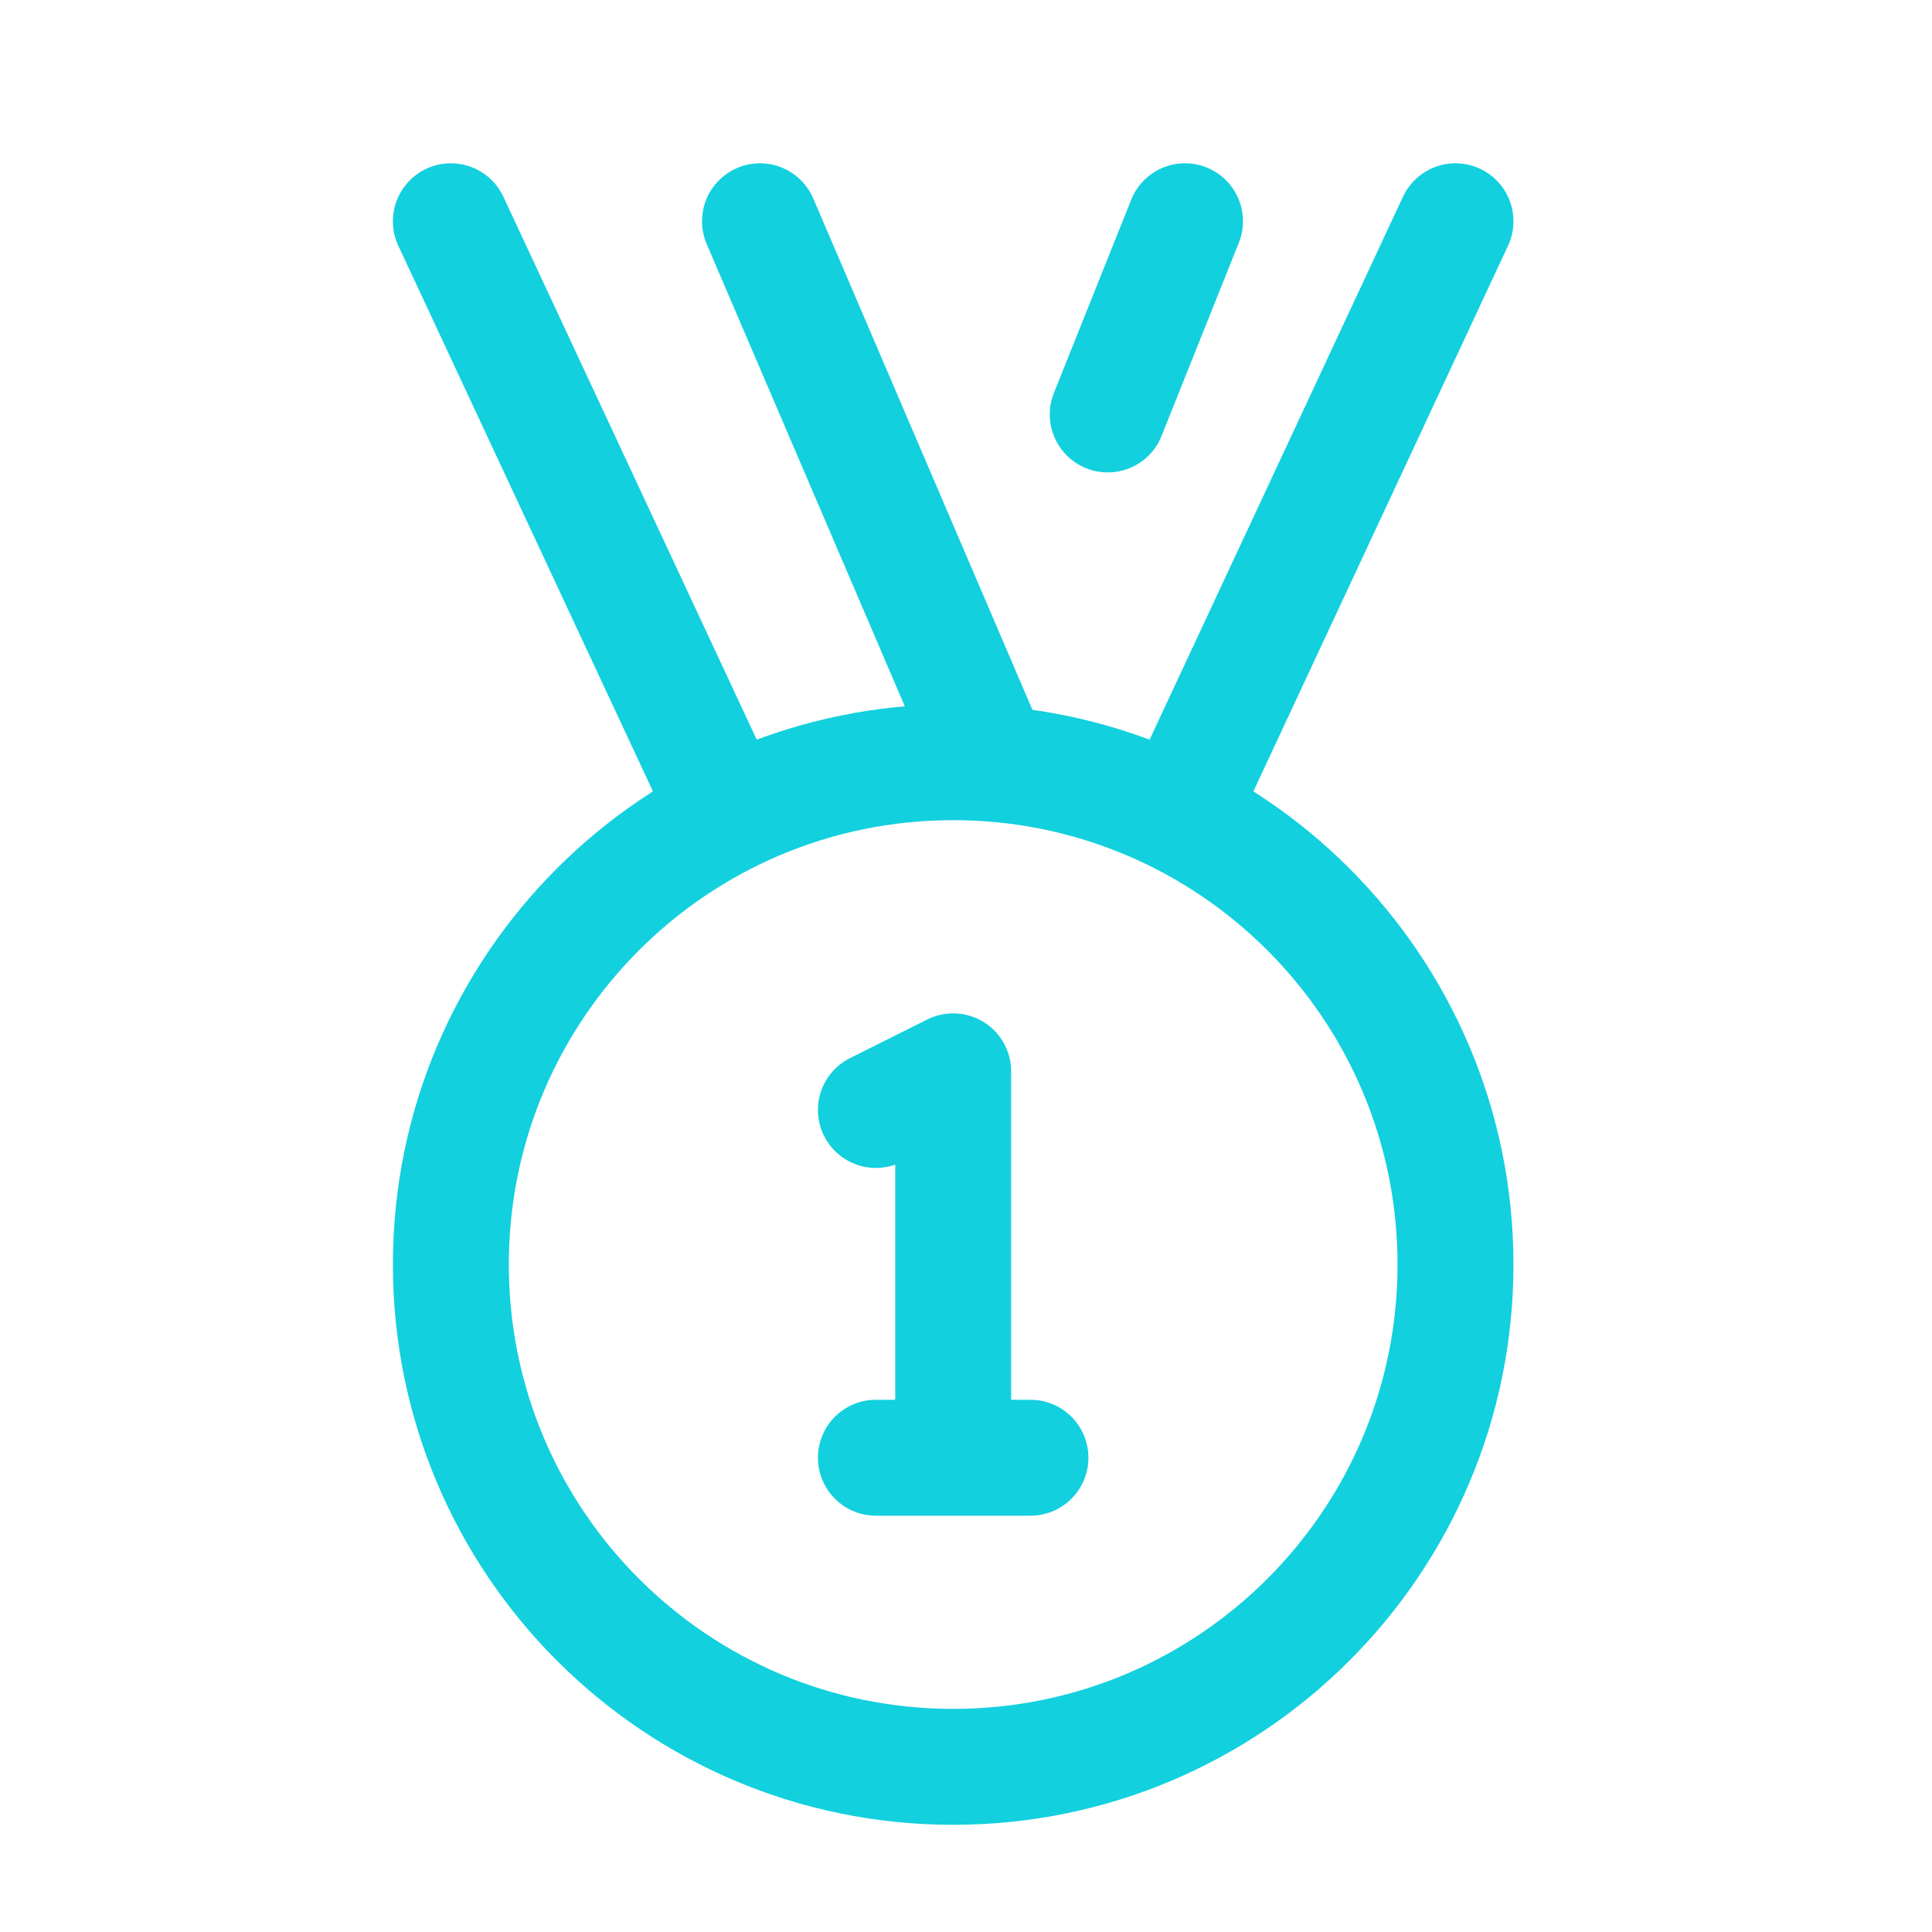
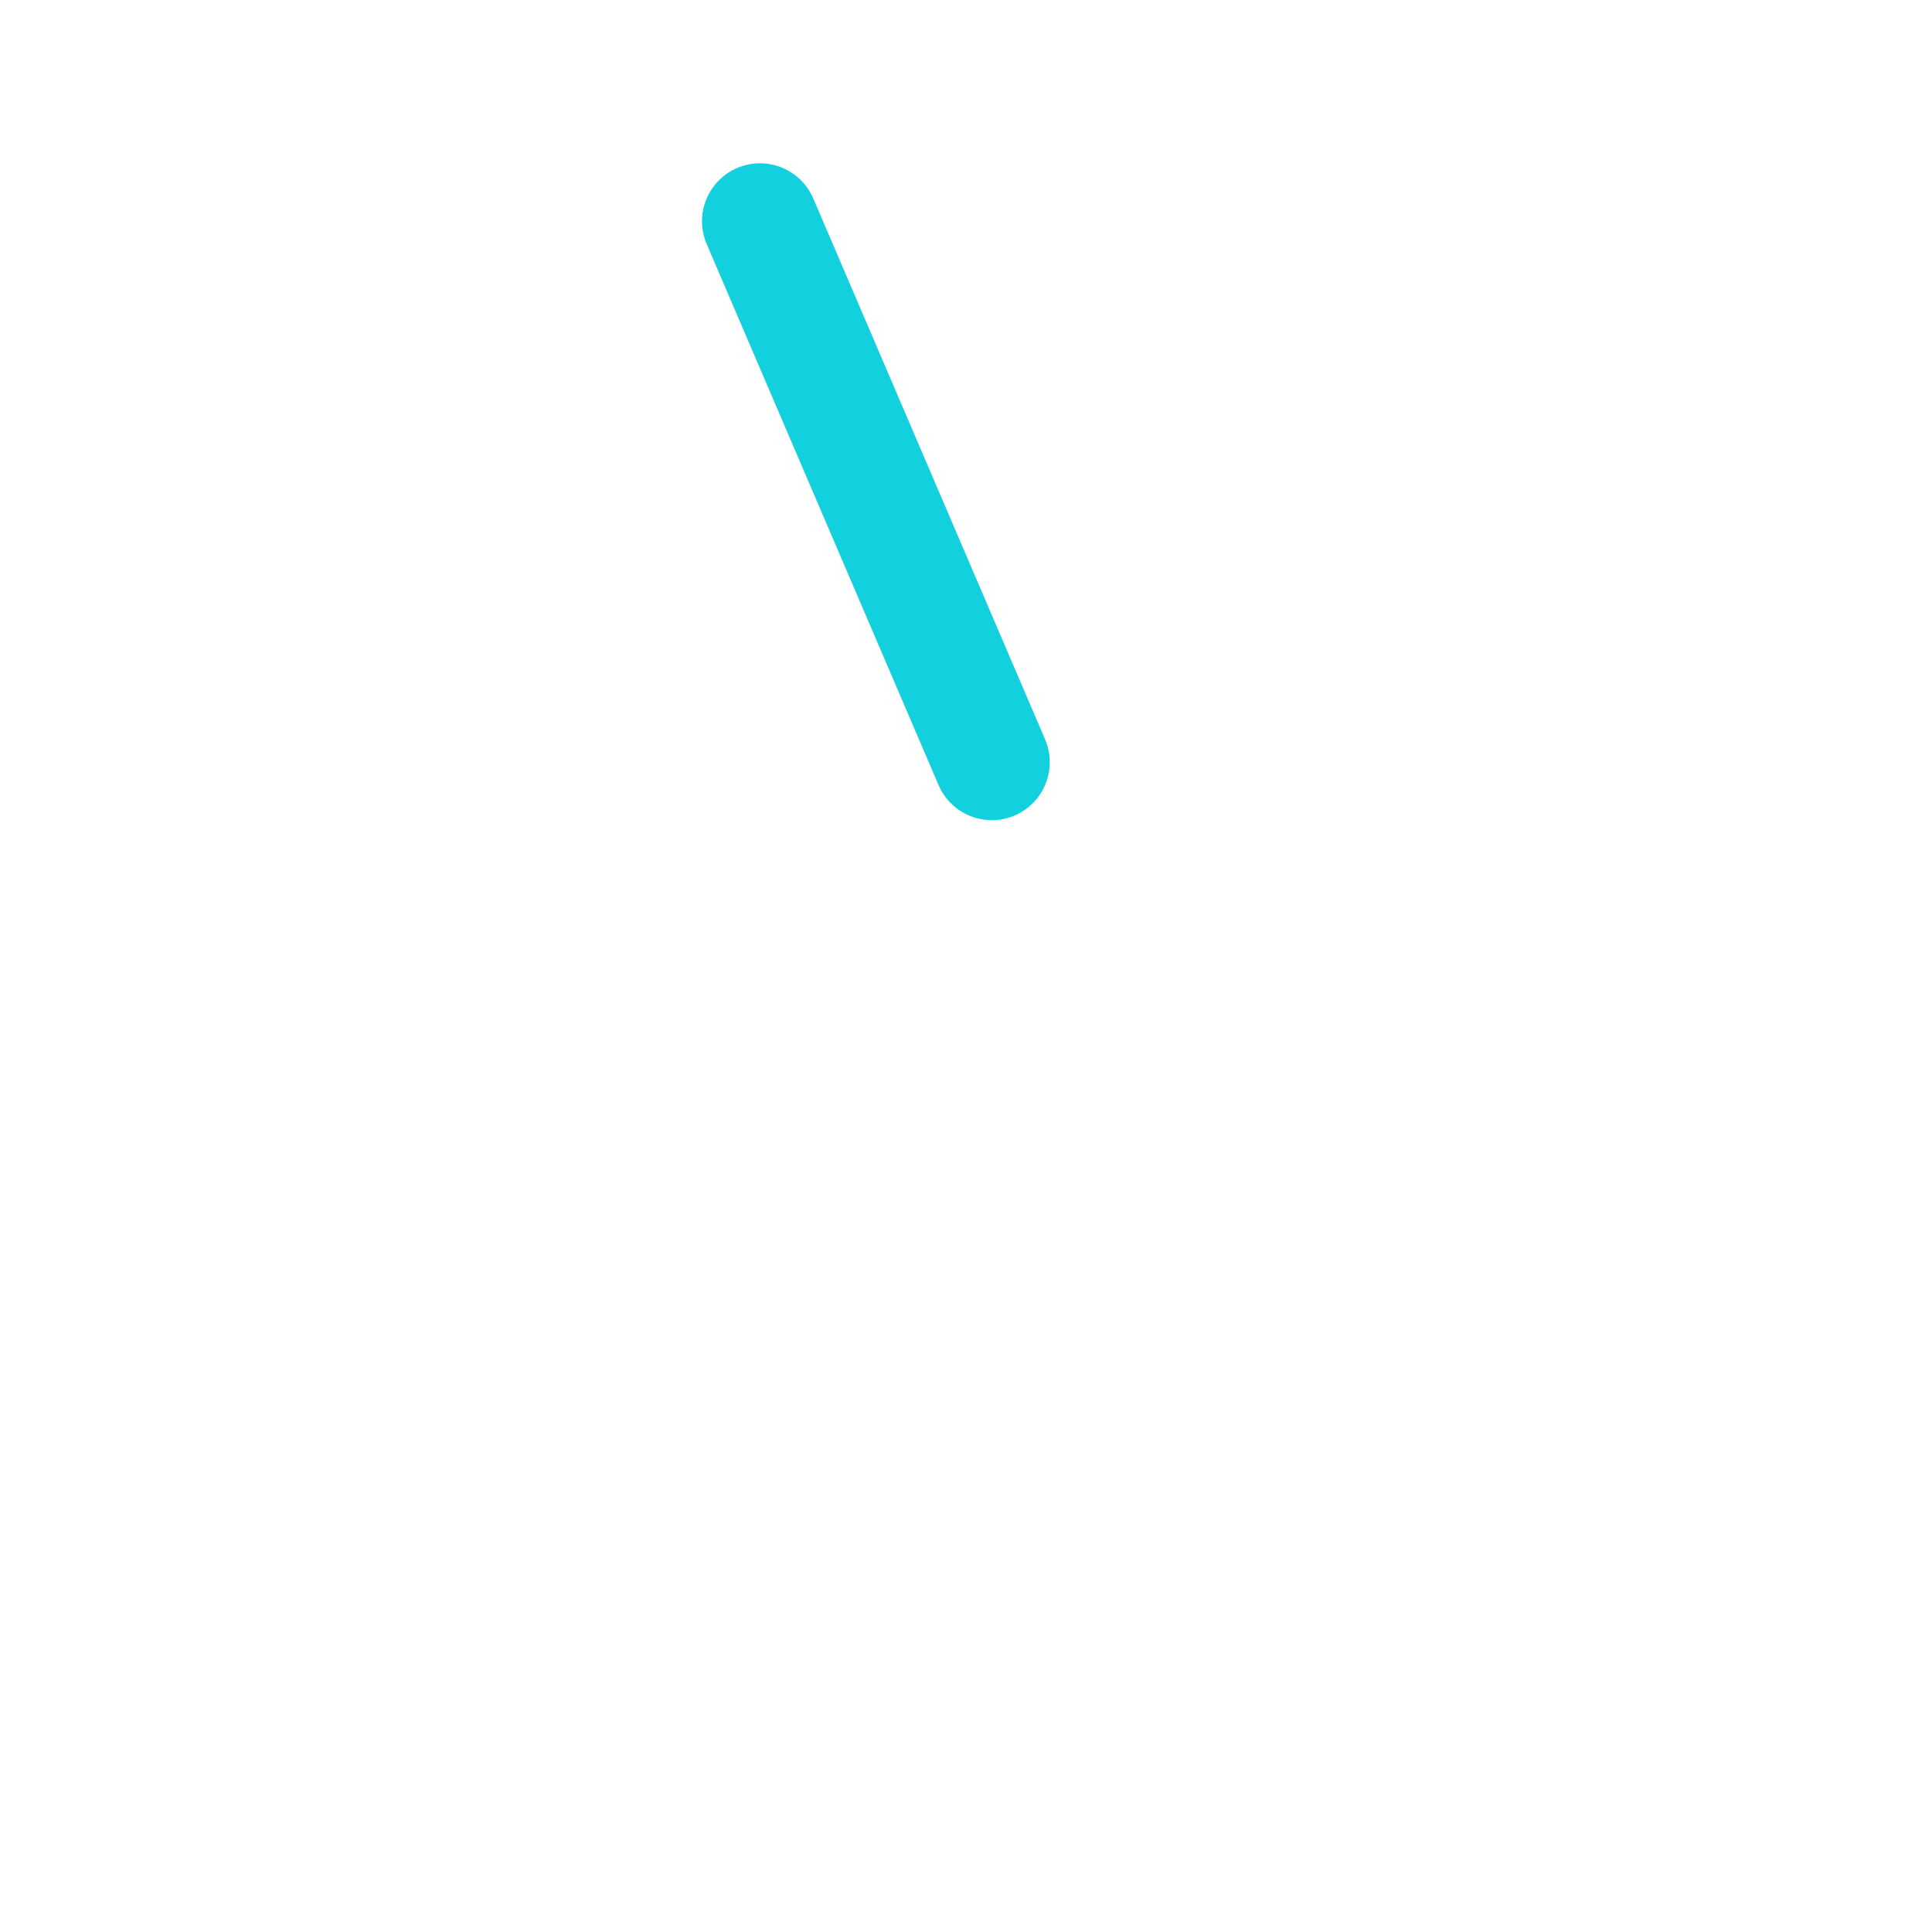
<svg xmlns="http://www.w3.org/2000/svg" width="25" height="25" viewBox="0 0 25 25" fill="none">
-   <path d="M12.334 22.863C15.924 22.863 18.834 19.953 18.834 16.363C18.834 12.773 15.924 9.863 12.334 9.863C8.744 9.863 5.834 12.773 5.834 16.363C5.834 19.953 8.744 22.863 12.334 22.863Z" stroke="#12D0DE" stroke-width="1.5" />
-   <path d="M9.334 10.363L5.834 2.863" stroke="#12D0DE" stroke-width="1.5" stroke-linecap="round" stroke-linejoin="round" />
-   <path d="M15.334 10.363L18.834 2.863" stroke="#12D0DE" stroke-width="1.5" stroke-linecap="round" stroke-linejoin="round" />
-   <path d="M15.334 2.863L14.334 5.363" stroke="#12D0DE" stroke-width="1.5" stroke-linecap="round" stroke-linejoin="round" />
  <path d="M12.834 9.863L9.834 2.863" stroke="#12D0DE" stroke-width="1.5" stroke-linecap="round" stroke-linejoin="round" />
-   <path d="M11.334 18.863H12.334M12.334 18.863H13.334M12.334 18.863V13.863L11.334 14.363" stroke="#12D0DE" stroke-width="1.5" stroke-linecap="round" stroke-linejoin="round" />
</svg>